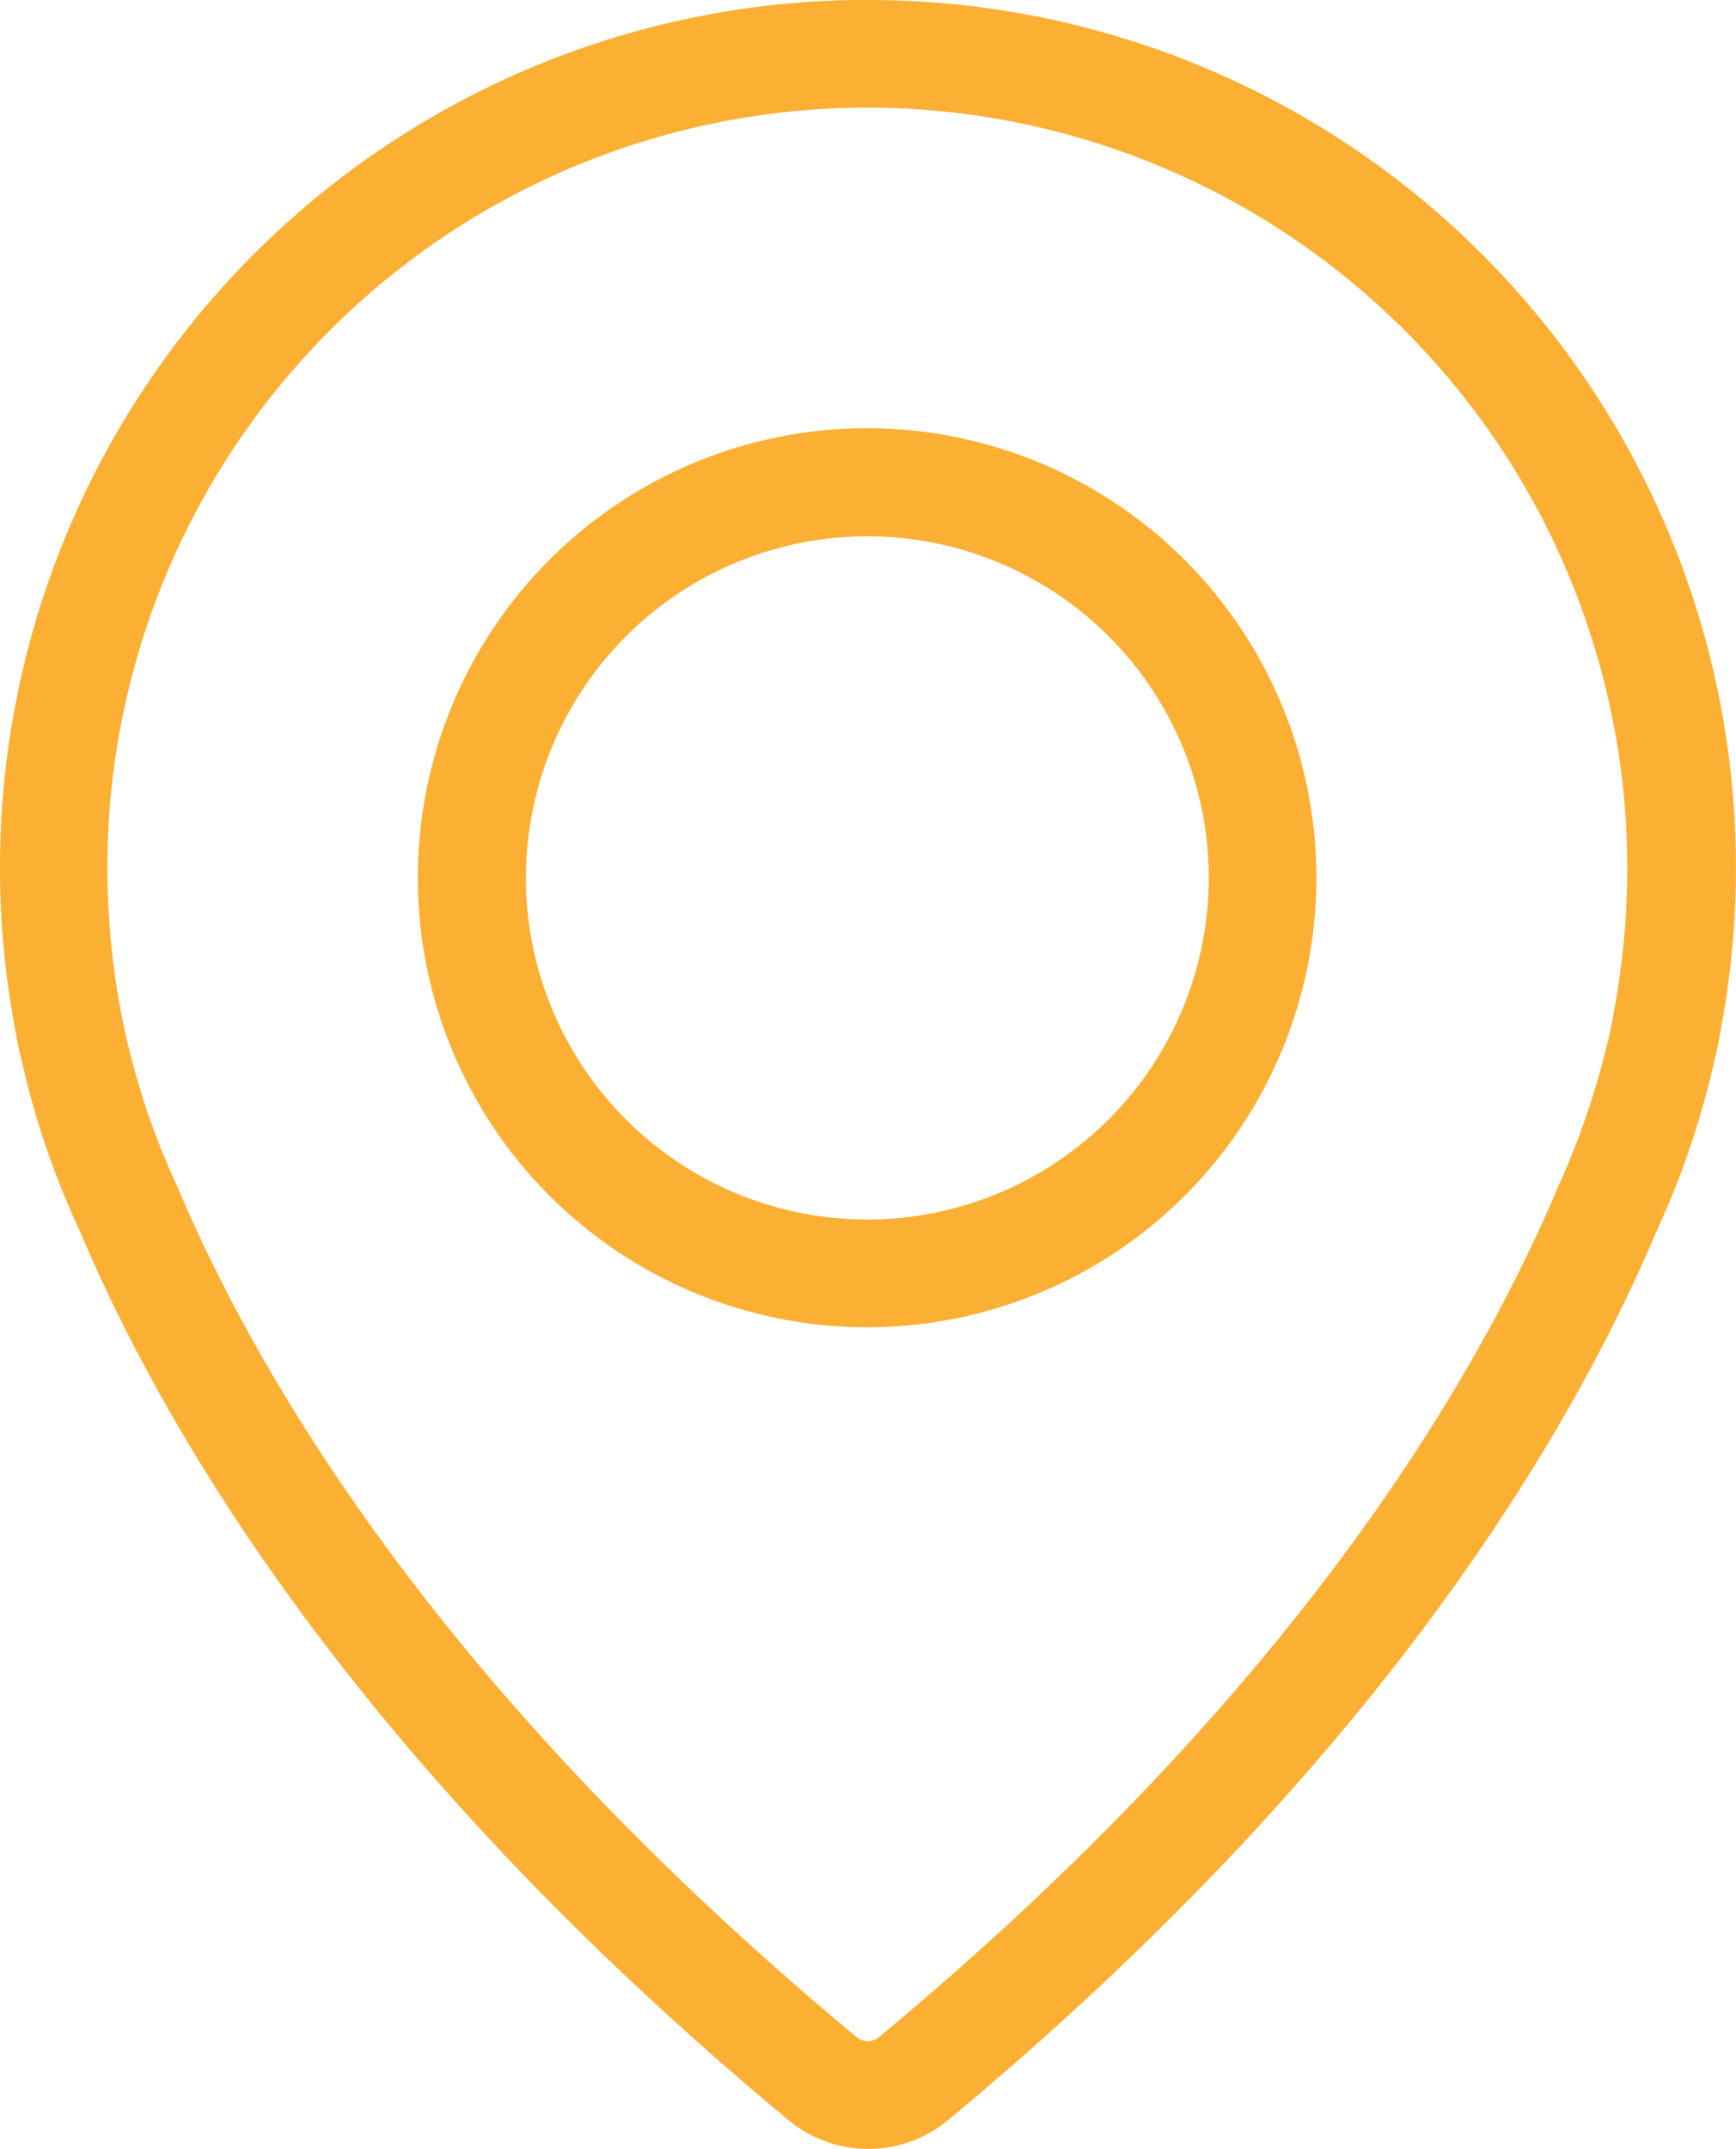
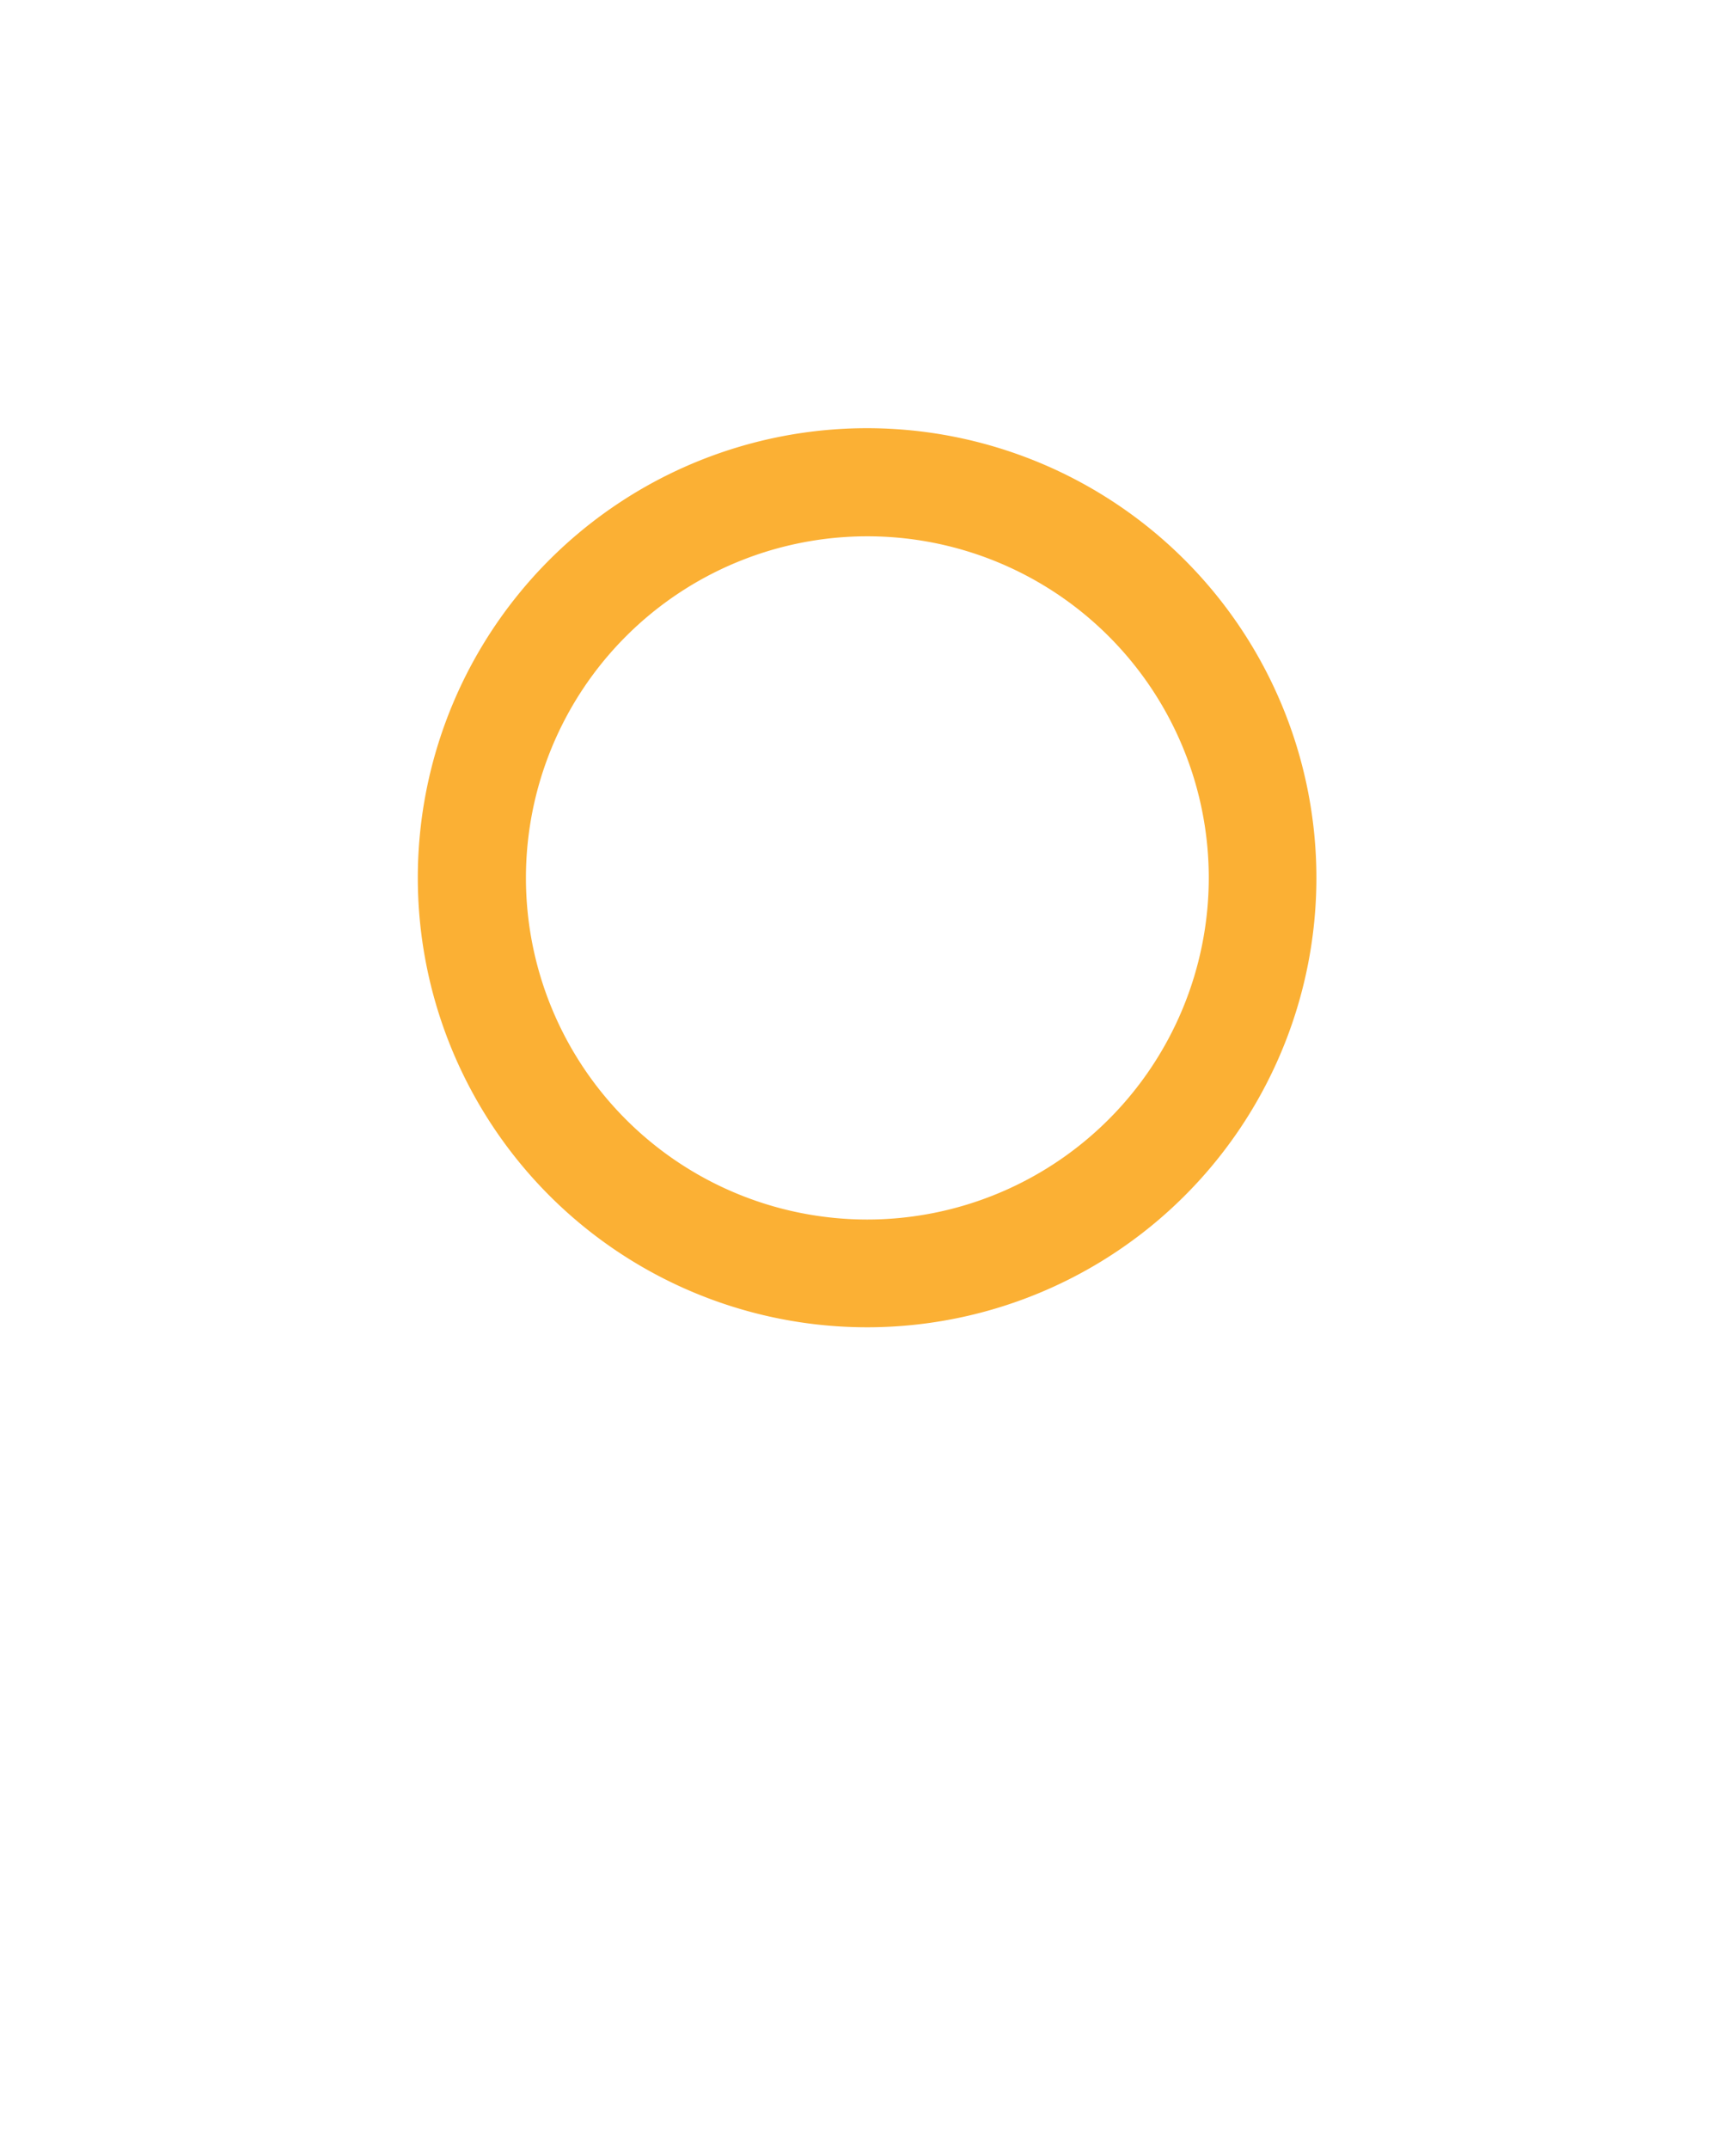
<svg xmlns="http://www.w3.org/2000/svg" viewBox="0 0 28.291 35">
  <defs>
    <style>.a{fill:#fbb034;}</style>
  </defs>
  <g transform="translate(0)">
    <path class="a" d="M149.37,97.4a7.322,7.322,0,1,0,7.318,7.325A7.327,7.327,0,0,0,149.37,97.4Zm0,12.889a5.564,5.564,0,1,1,5.564-5.564A5.569,5.569,0,0,1,149.37,110.289Z" transform="translate(-135.235 -90.426)" />
-     <path class="a" d="M60.983,0c-.165,0-.337,0-.5.007A14.132,14.132,0,0,0,47.1,16.791a4.479,4.479,0,0,0,.1.473,13.516,13.516,0,0,0,.945,2.778c1.454,3.444,4.64,8.75,11.557,14.493a2.037,2.037,0,0,0,2.592,0C69.2,28.8,72.39,23.486,73.836,20.071a13.884,13.884,0,0,0,.952-2.8c.043-.172.072-.315.093-.451A14.133,14.133,0,0,0,60.983,0ZM73.142,16.519c0,.014-.021.136-.072.358a12.879,12.879,0,0,1-.845,2.485c-1.382,3.265-4.418,8.313-11.056,13.82a.289.289,0,0,1-.179.064.3.3,0,0,1-.179-.064c-6.638-5.514-9.681-10.562-11.07-13.848A12.334,12.334,0,0,1,48.9,16.87c-.043-.186-.064-.3-.072-.337,0-.014-.007-.029-.007-.043a12.61,12.61,0,0,1-.165-3.559,12.385,12.385,0,0,1,24.711,1.21A12.848,12.848,0,0,1,73.142,16.519Z" transform="translate(-46.848 0)" />
  </g>
</svg>